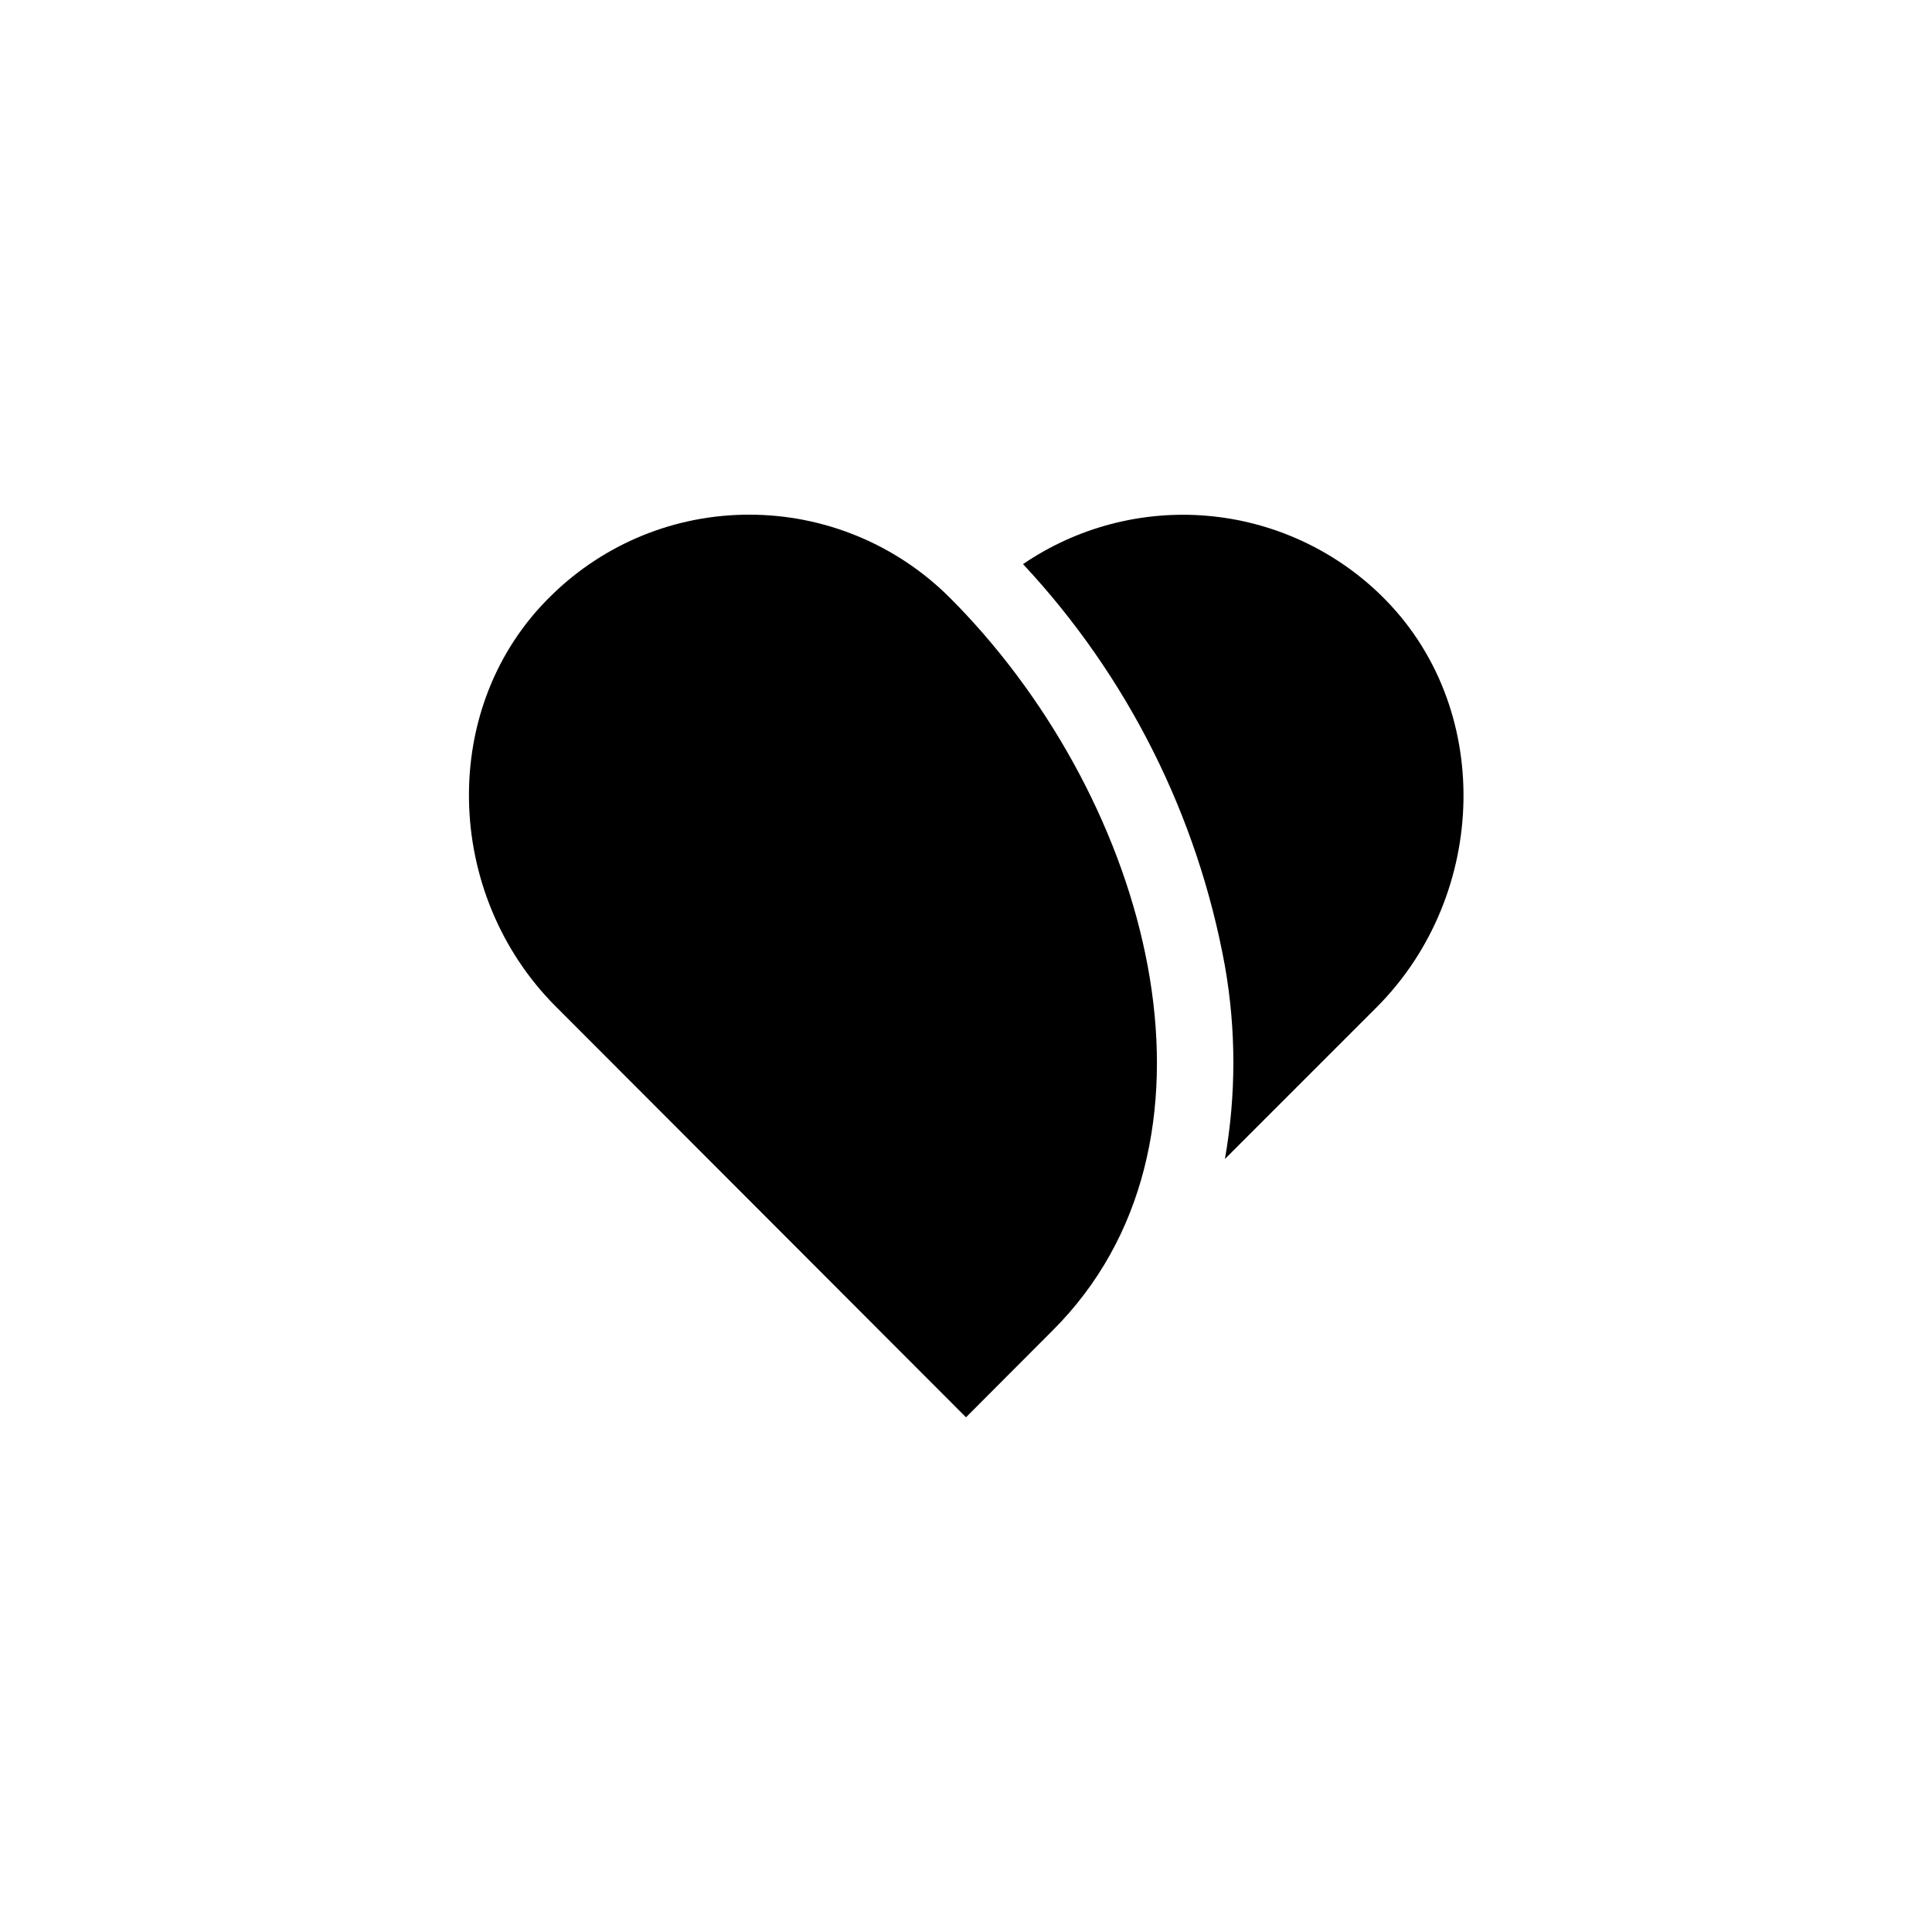
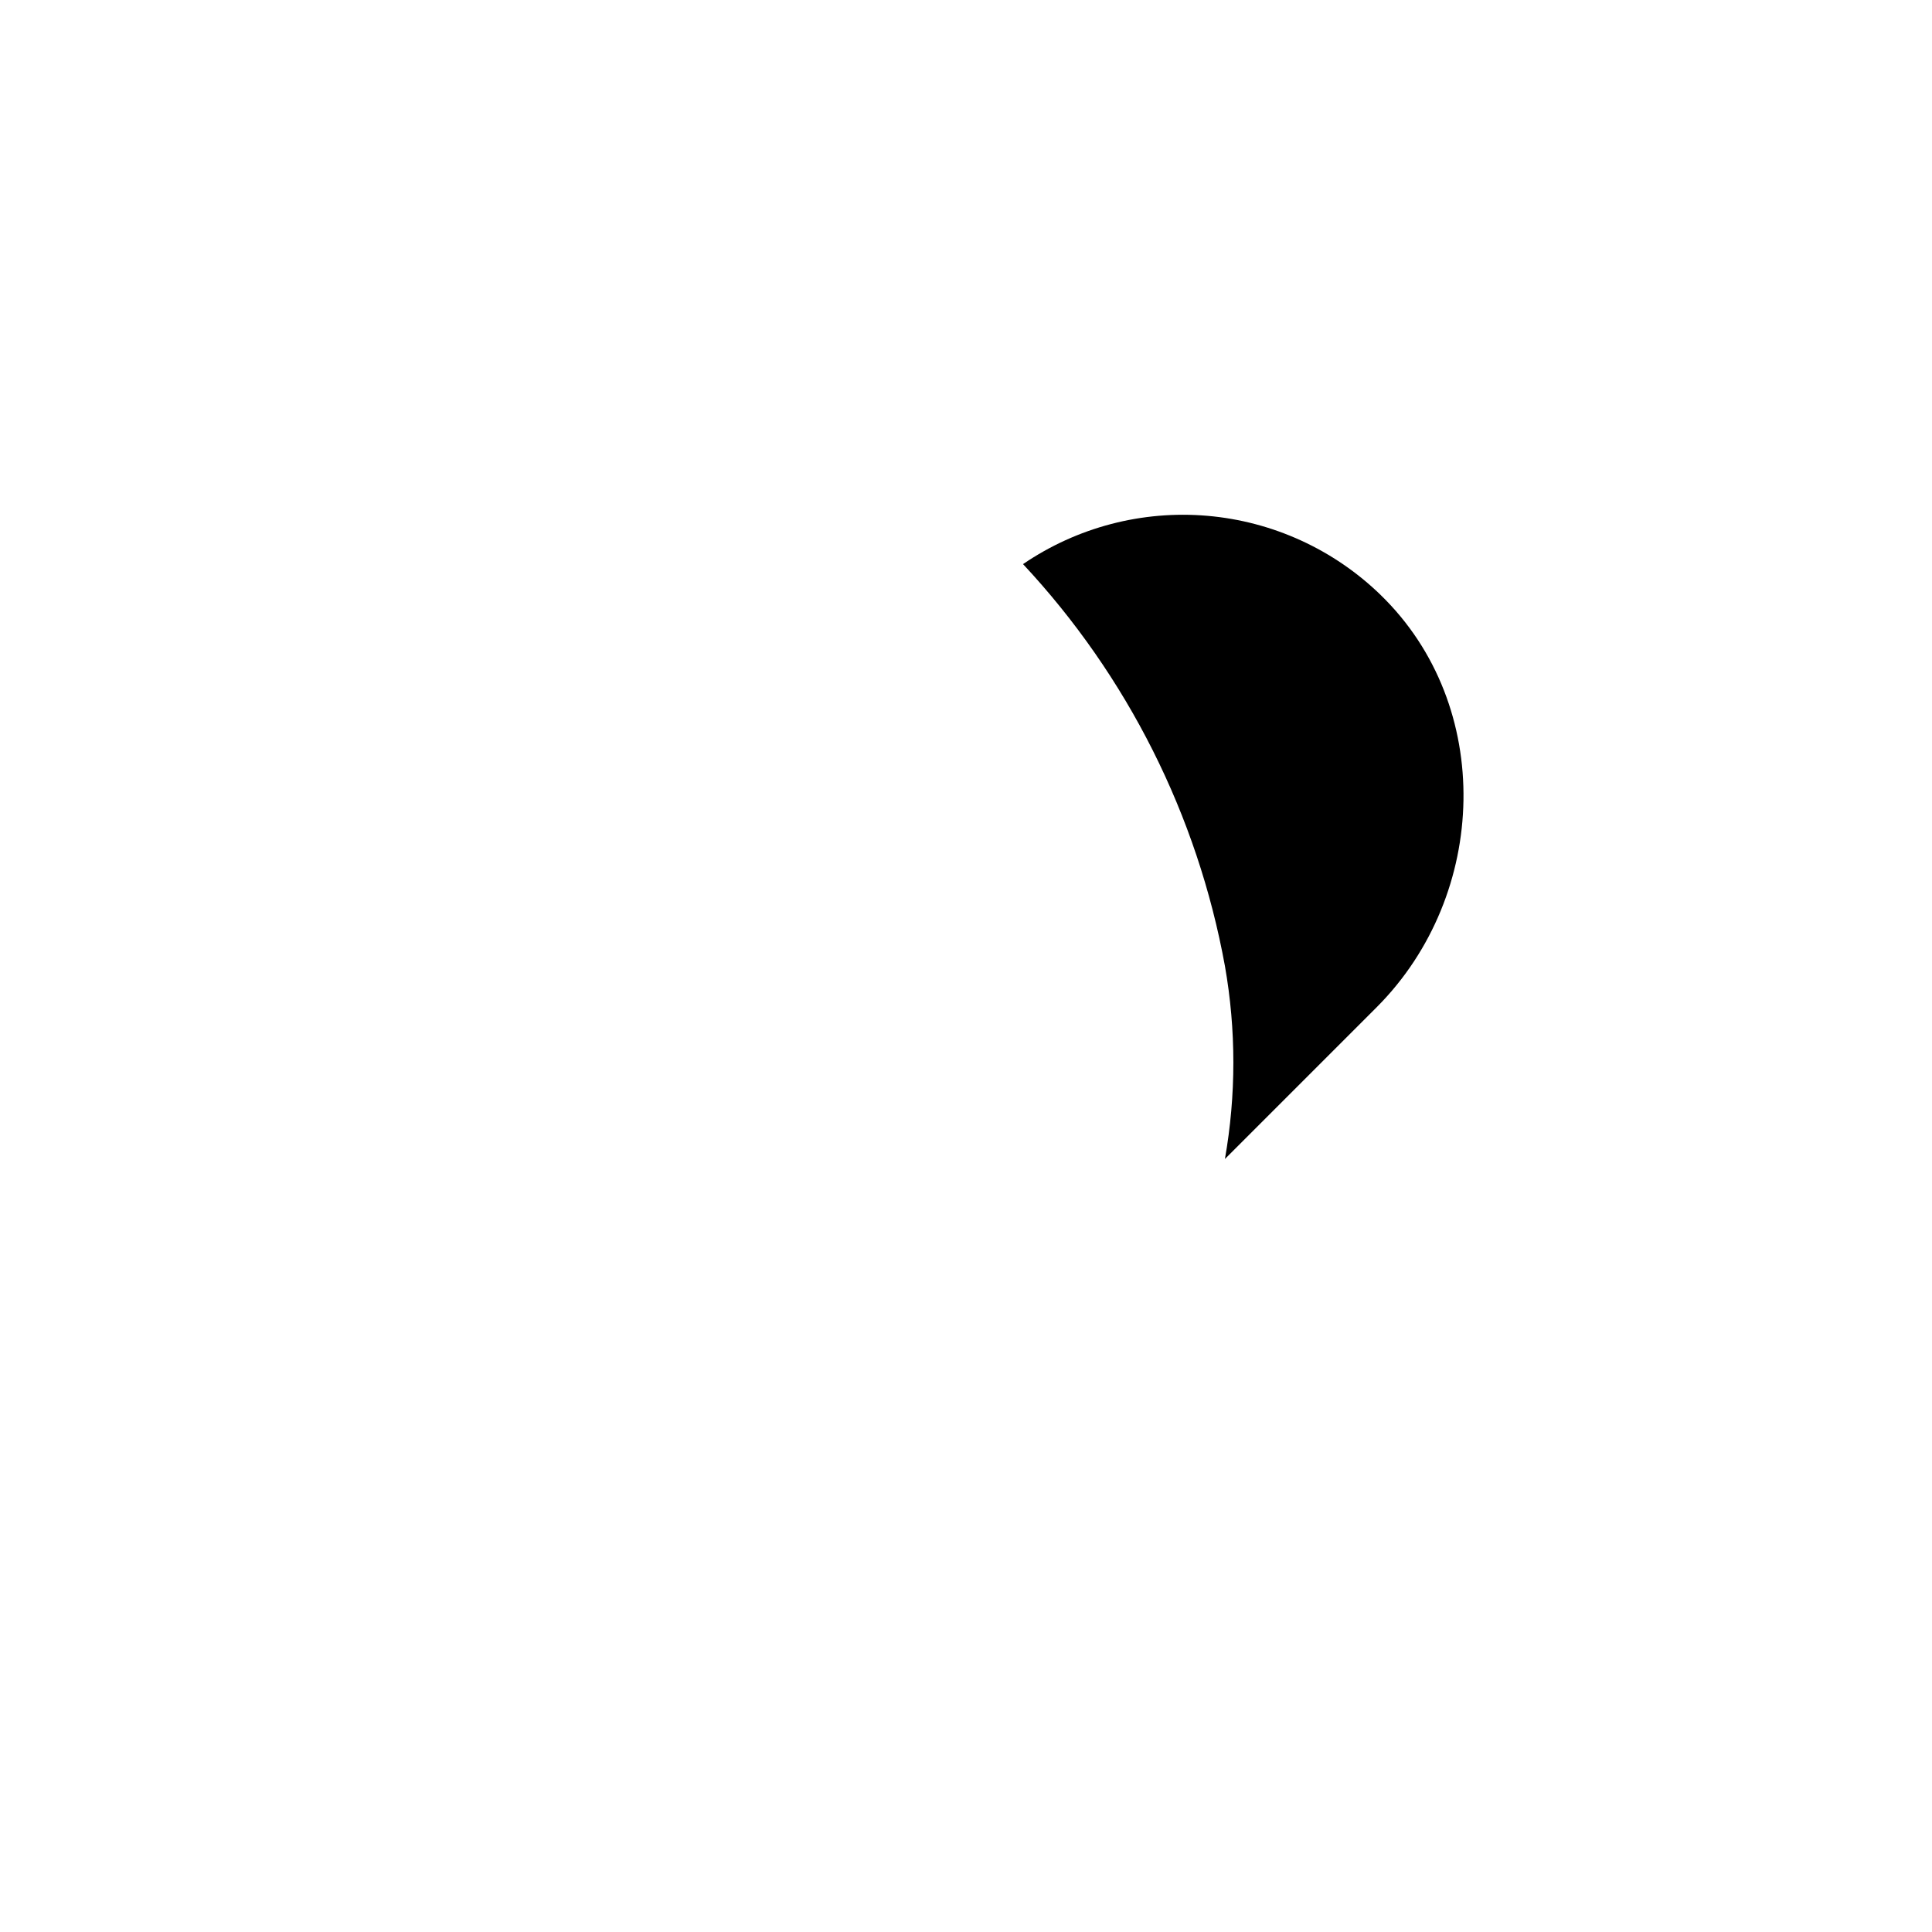
<svg xmlns="http://www.w3.org/2000/svg" fill="#000000" width="800px" height="800px" version="1.1" viewBox="144 144 512 512">
  <g>
    <path d="m509.93 301.71c-12.434-12.094-28.664-19.512-45.945-21.012-17.277-1.496-34.543 3.027-48.871 12.797 27.672 29.645 46.242 66.609 53.504 106.51 2.981 16.914 2.981 34.219 0 51.137l40.305-40.305c29.625-29.777 31.137-79.855 1.008-109.12z" />
-     <path d="m395.77 302.46c-14.098-14.133-33.238-22.074-53.203-22.066-19.566-0.031-38.363 7.621-52.344 21.312-30.23 29.27-28.617 79.352 1.059 109.02l108.72 108.87 23.023-23.074c49.172-49.172 27.055-136.03-22.973-189.63-1.414-1.512-2.824-2.973-4.285-4.434z" />
  </g>
</svg>